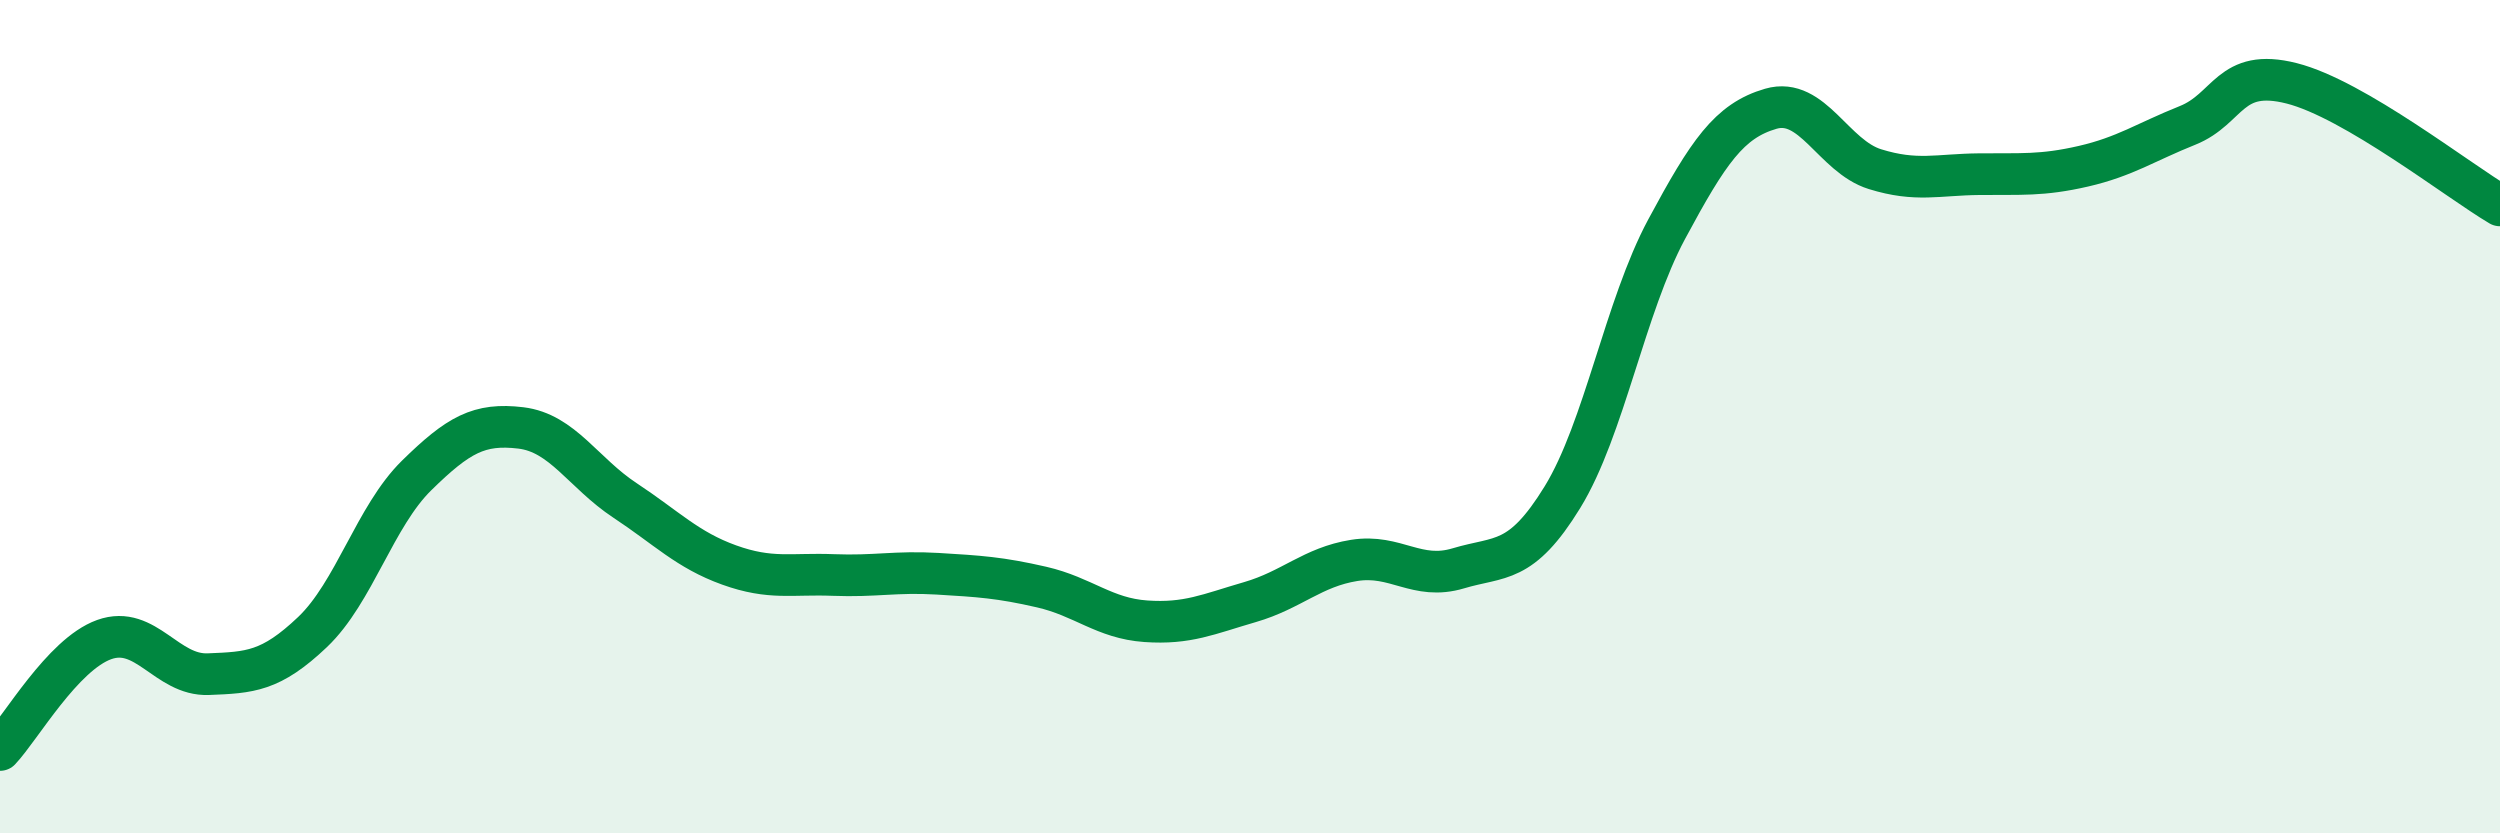
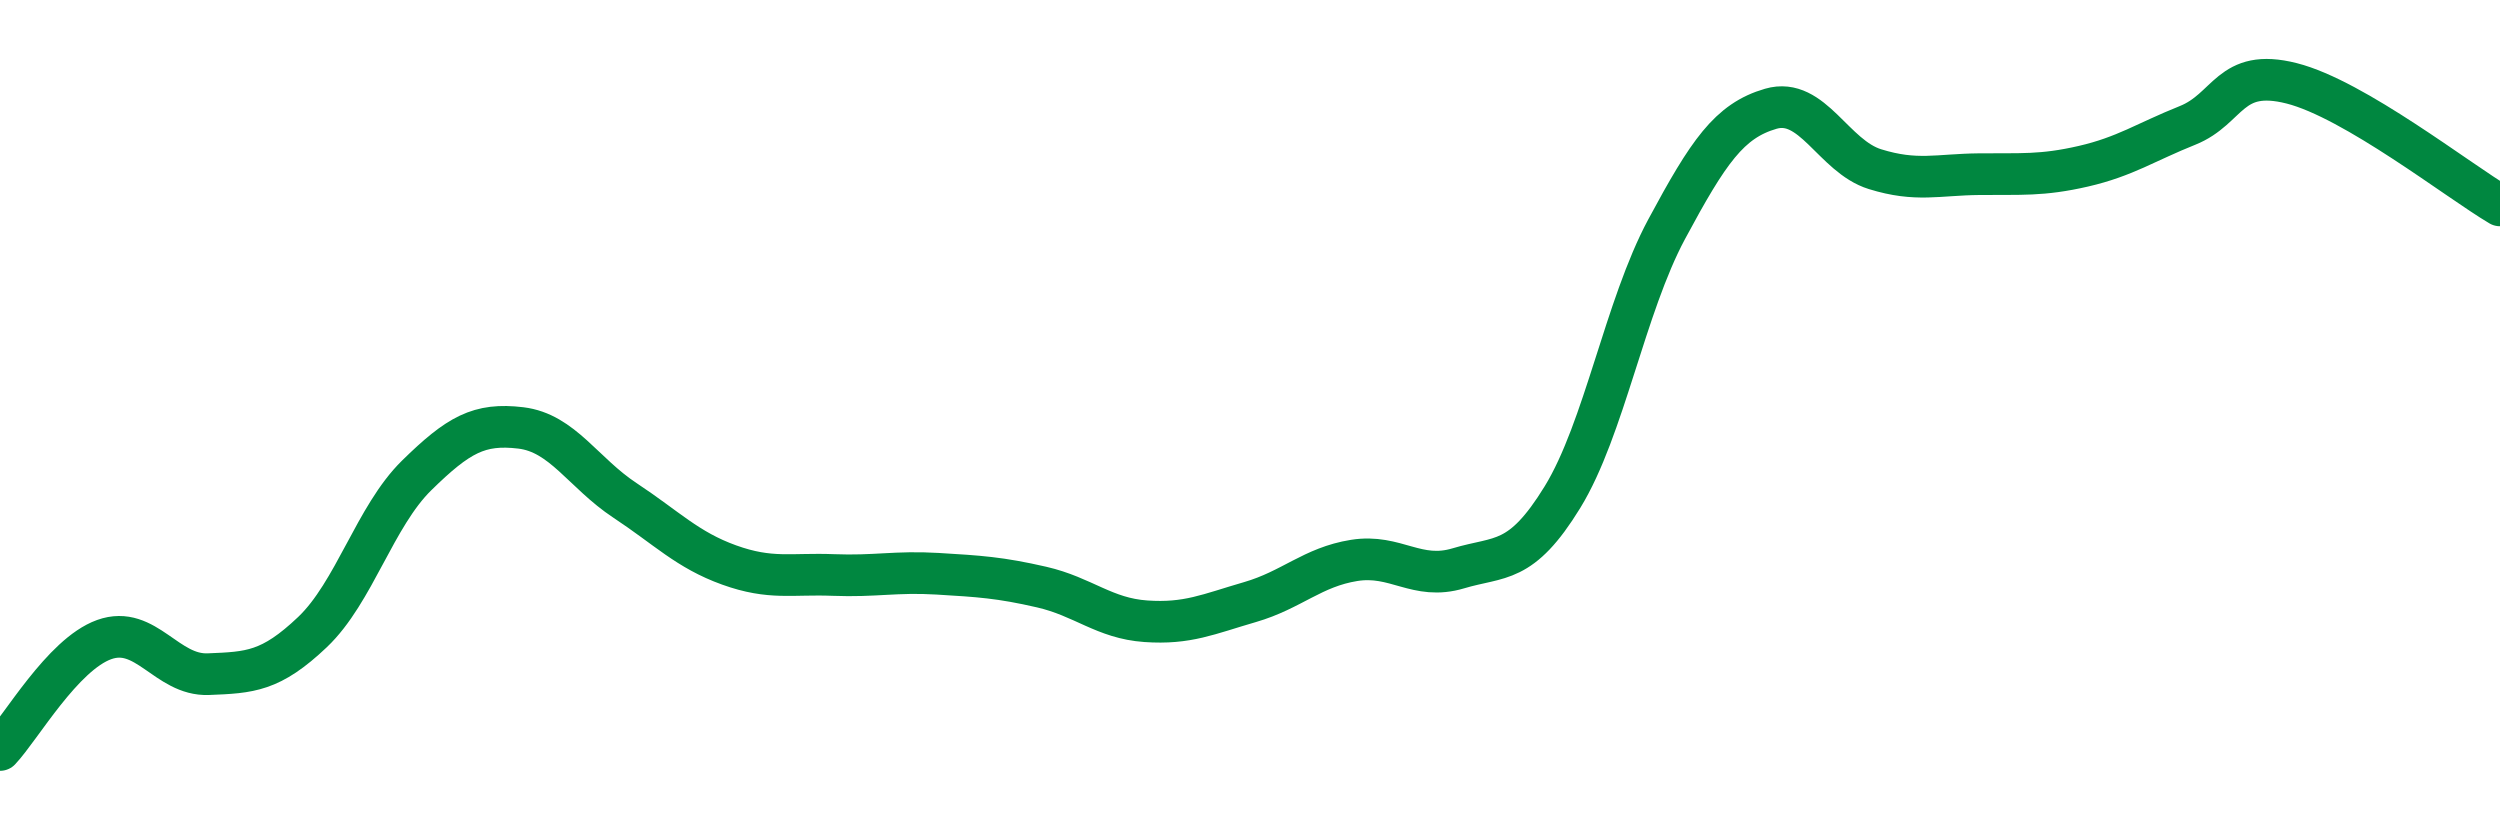
<svg xmlns="http://www.w3.org/2000/svg" width="60" height="20" viewBox="0 0 60 20">
-   <path d="M 0,18 C 0.5,17.47 1.5,15.71 2.5,15.35 C 3.5,14.99 4,16.22 5,16.18 C 6,16.14 6.5,16.12 7.5,15.17 C 8.5,14.22 9,12.39 10,11.41 C 11,10.43 11.5,10.15 12.5,10.27 C 13.5,10.39 14,11.35 15,12.01 C 16,12.67 16.5,13.2 17.5,13.56 C 18.5,13.92 19,13.76 20,13.8 C 21,13.84 21.5,13.71 22.5,13.77 C 23.5,13.83 24,13.86 25,14.09 C 26,14.32 26.5,14.84 27.5,14.91 C 28.5,14.98 29,14.74 30,14.45 C 31,14.16 31.5,13.61 32.5,13.45 C 33.5,13.29 34,13.94 35,13.64 C 36,13.34 36.5,13.56 37.5,11.93 C 38.5,10.3 39,7.36 40,5.5 C 41,3.64 41.5,2.9 42.5,2.61 C 43.5,2.32 44,3.75 45,4.06 C 46,4.37 46.5,4.19 47.5,4.18 C 48.5,4.17 49,4.22 50,3.99 C 51,3.76 51.5,3.41 52.5,3.01 C 53.5,2.61 53.5,1.62 55,2 C 56.5,2.38 59,4.34 60,4.93L60 20L0 20Z" fill="#008740" opacity="0.1" stroke-linecap="round" stroke-linejoin="round" />
  <path d="M 0,18 C 0.5,17.47 1.5,15.71 2.5,15.35 C 3.5,14.99 4,16.22 5,16.18 C 6,16.14 6.5,16.12 7.5,15.17 C 8.5,14.22 9,12.39 10,11.41 C 11,10.43 11.5,10.15 12.5,10.27 C 13.5,10.39 14,11.35 15,12.01 C 16,12.67 16.5,13.2 17.5,13.56 C 18.5,13.92 19,13.76 20,13.8 C 21,13.84 21.5,13.71 22.5,13.77 C 23.5,13.83 24,13.86 25,14.09 C 26,14.32 26.5,14.84 27.5,14.91 C 28.5,14.98 29,14.74 30,14.45 C 31,14.16 31.5,13.61 32.5,13.45 C 33.5,13.29 34,13.94 35,13.64 C 36,13.34 36.5,13.56 37.5,11.93 C 38.5,10.3 39,7.36 40,5.5 C 41,3.64 41.5,2.9 42.5,2.61 C 43.5,2.32 44,3.75 45,4.06 C 46,4.37 46.5,4.19 47.5,4.18 C 48.5,4.17 49,4.22 50,3.99 C 51,3.76 51.5,3.41 52.5,3.01 C 53.5,2.61 53.5,1.62 55,2 C 56.5,2.38 59,4.34 60,4.93" stroke="#008740" stroke-width="1" fill="none" stroke-linecap="round" stroke-linejoin="round" />
</svg>